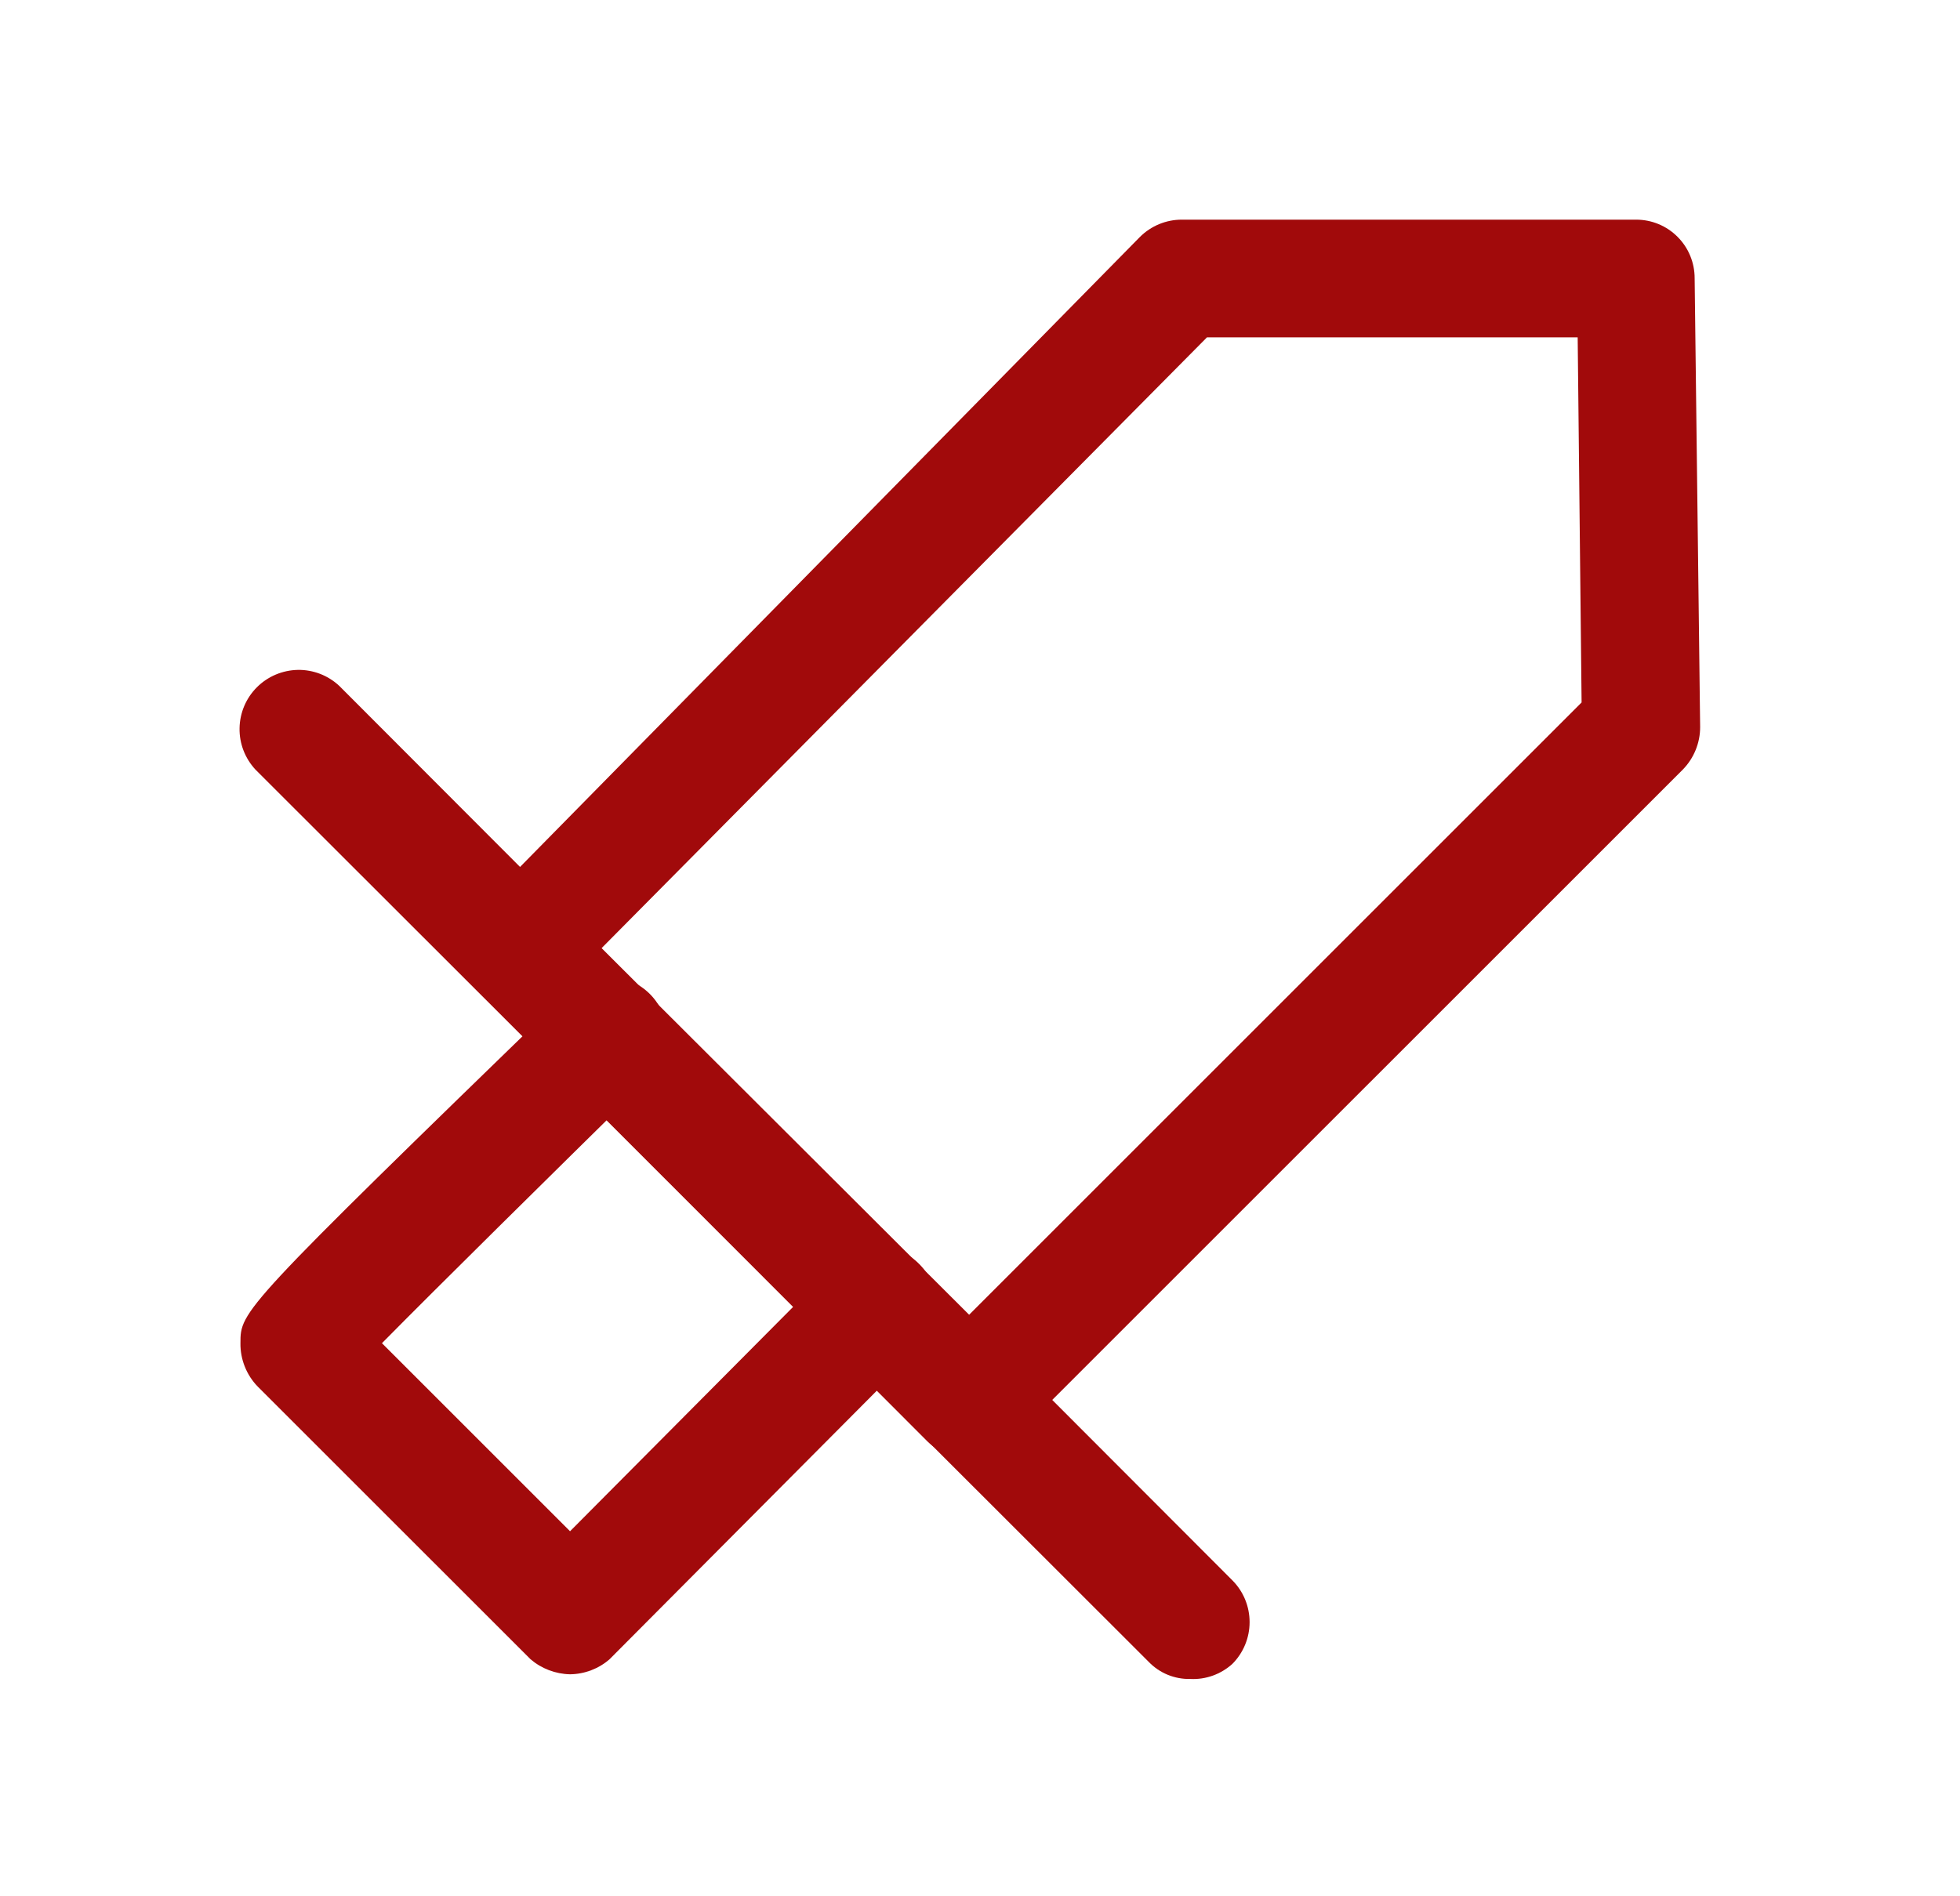
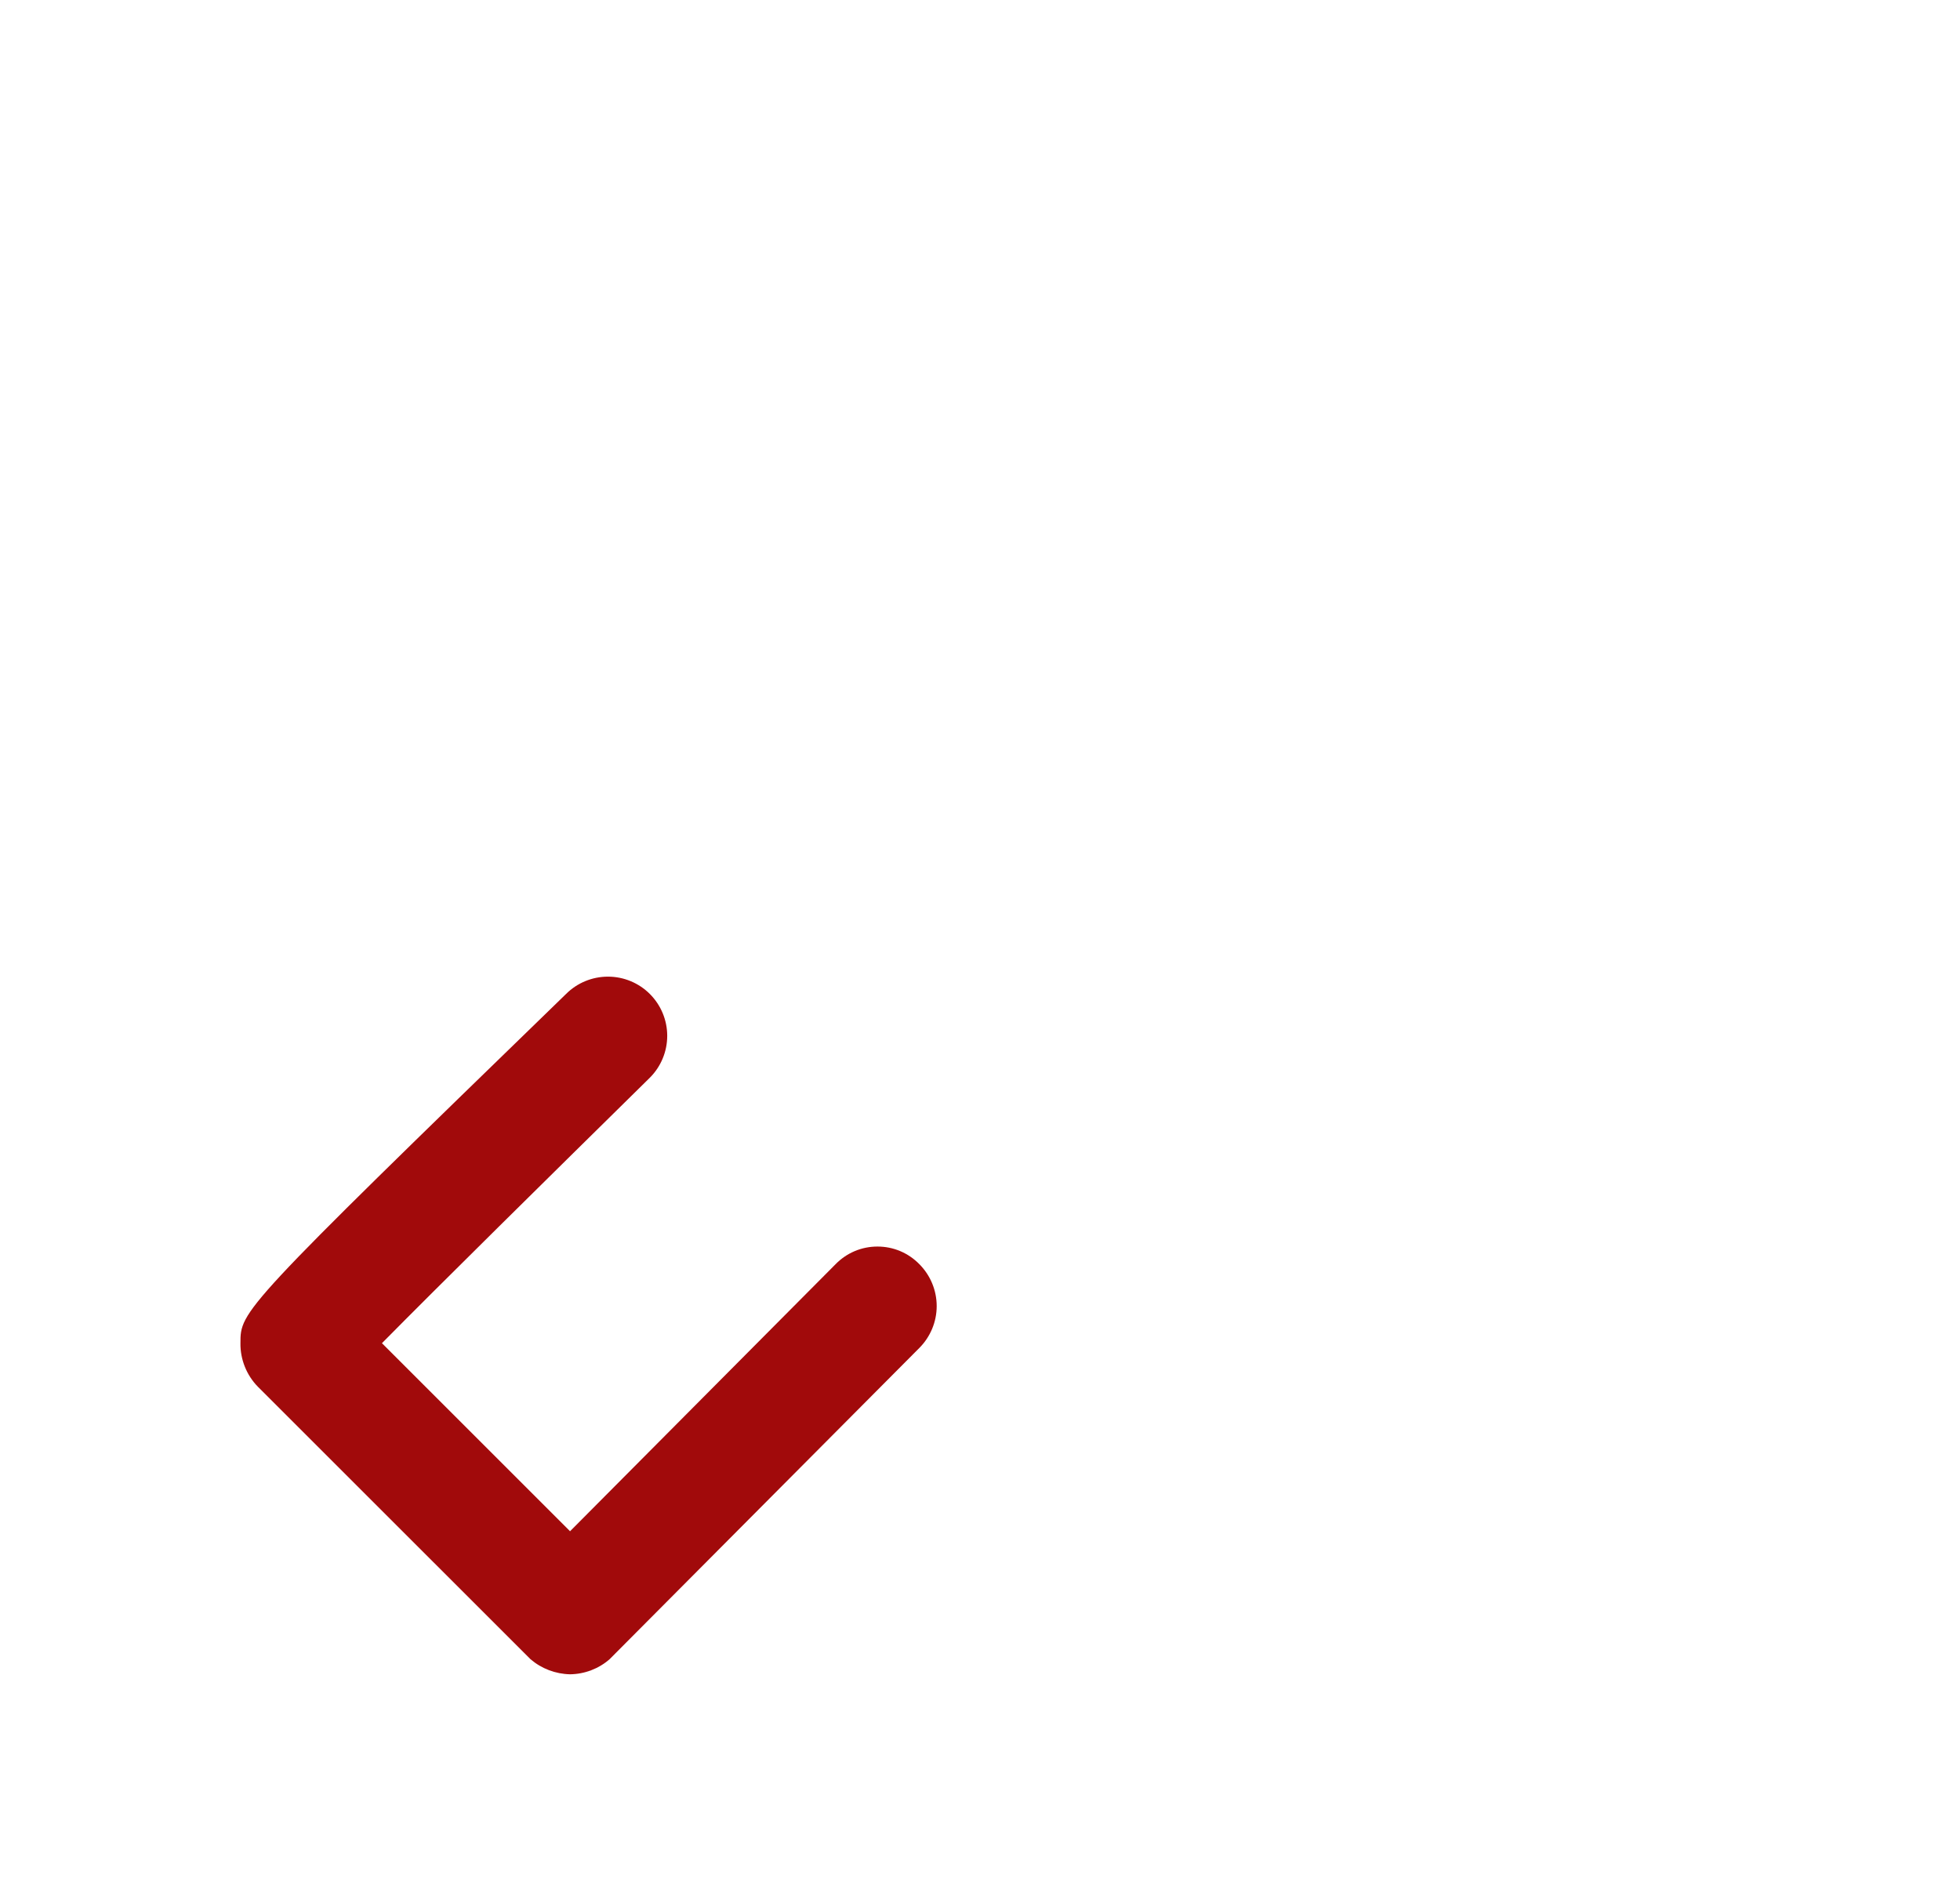
<svg xmlns="http://www.w3.org/2000/svg" width="31" height="30" viewBox="0 0 31 30" fill="none">
-   <path d="M15.328 23.075C15.08 23.072 14.843 22.974 14.665 22.8L7.54 15.662C7.384 15.492 7.297 15.269 7.297 15.037C7.297 14.806 7.384 14.583 7.54 14.412L18.028 3.75C18.204 3.574 18.442 3.475 18.691 3.475V3.475H25.878C26.123 3.475 26.359 3.572 26.532 3.746C26.706 3.919 26.803 4.155 26.803 4.4L26.89 11.5C26.891 11.752 26.792 11.995 26.616 12.175L15.978 22.812C15.801 22.977 15.569 23.07 15.328 23.075ZM9.515 15L15.328 20.8L25.015 11.113L24.953 5.337H19.09L9.515 15Z" fill="#A10A0B" />
-   <path d="M18.828 26.562C18.704 26.565 18.581 26.542 18.467 26.495C18.353 26.448 18.25 26.377 18.165 26.288L4.04 12.175C3.875 11.997 3.784 11.762 3.789 11.519C3.793 11.277 3.891 11.045 4.063 10.873C4.235 10.701 4.467 10.603 4.71 10.598C4.952 10.594 5.187 10.684 5.365 10.85L19.49 25C19.666 25.176 19.764 25.414 19.764 25.663C19.764 25.911 19.666 26.149 19.49 26.325C19.309 26.488 19.071 26.574 18.828 26.562V26.562Z" fill="#A10A0B" />
  <path d="M9.016 26.488C8.786 26.483 8.565 26.399 8.391 26.25L4.078 21.938C3.989 21.847 3.919 21.739 3.872 21.621C3.825 21.503 3.801 21.377 3.803 21.25C3.803 20.738 3.803 20.725 8.953 15.725C9.129 15.549 9.367 15.451 9.616 15.451C9.864 15.451 10.102 15.549 10.278 15.725C10.454 15.901 10.553 16.139 10.553 16.387C10.553 16.636 10.454 16.874 10.278 17.05C8.666 18.637 6.916 20.363 6.041 21.25L9.016 24.225L13.216 20C13.302 19.912 13.405 19.841 13.519 19.793C13.633 19.745 13.755 19.721 13.878 19.721C14.002 19.721 14.124 19.745 14.238 19.793C14.352 19.841 14.455 19.912 14.541 20C14.716 20.176 14.815 20.414 14.815 20.663C14.815 20.911 14.716 21.149 14.541 21.325L9.641 26.25C9.468 26.401 9.246 26.485 9.016 26.488V26.488Z" fill="#A10A0B" />
</svg>